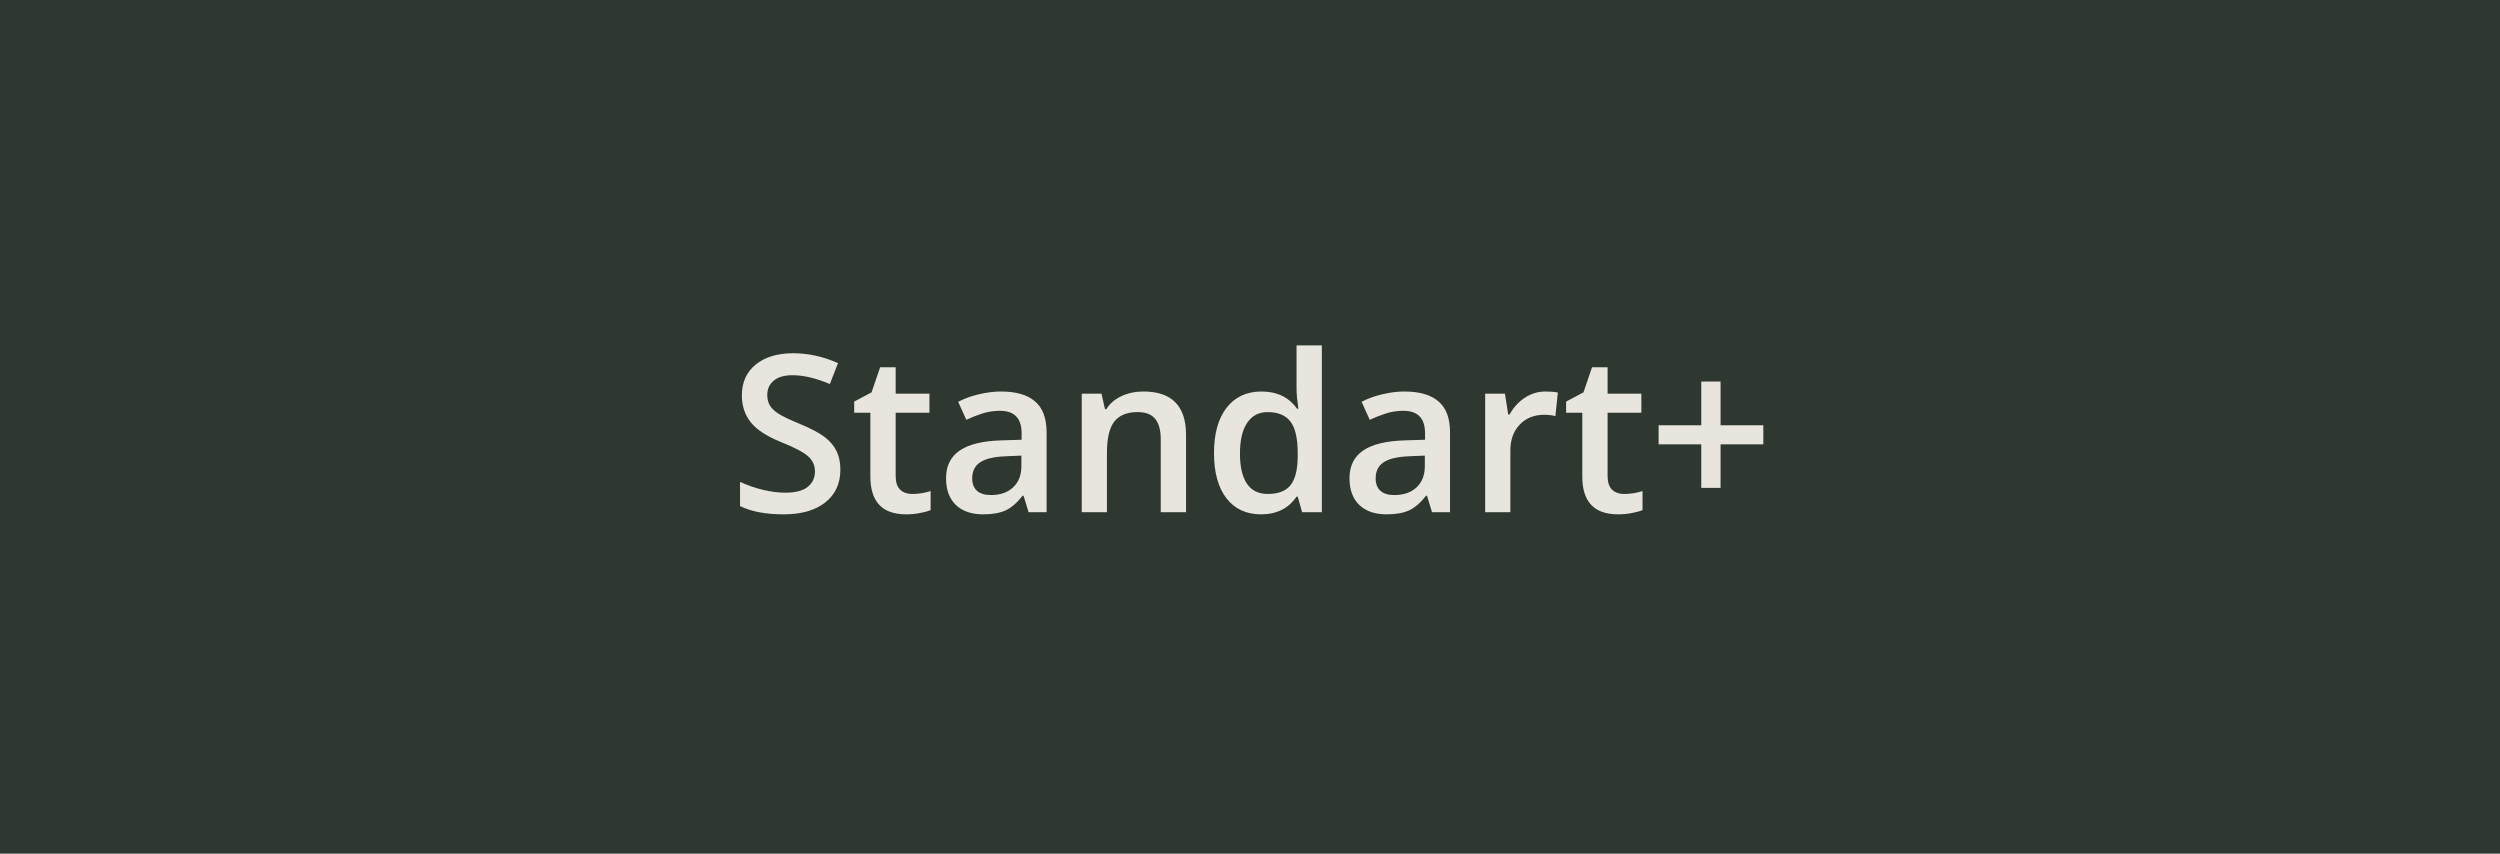
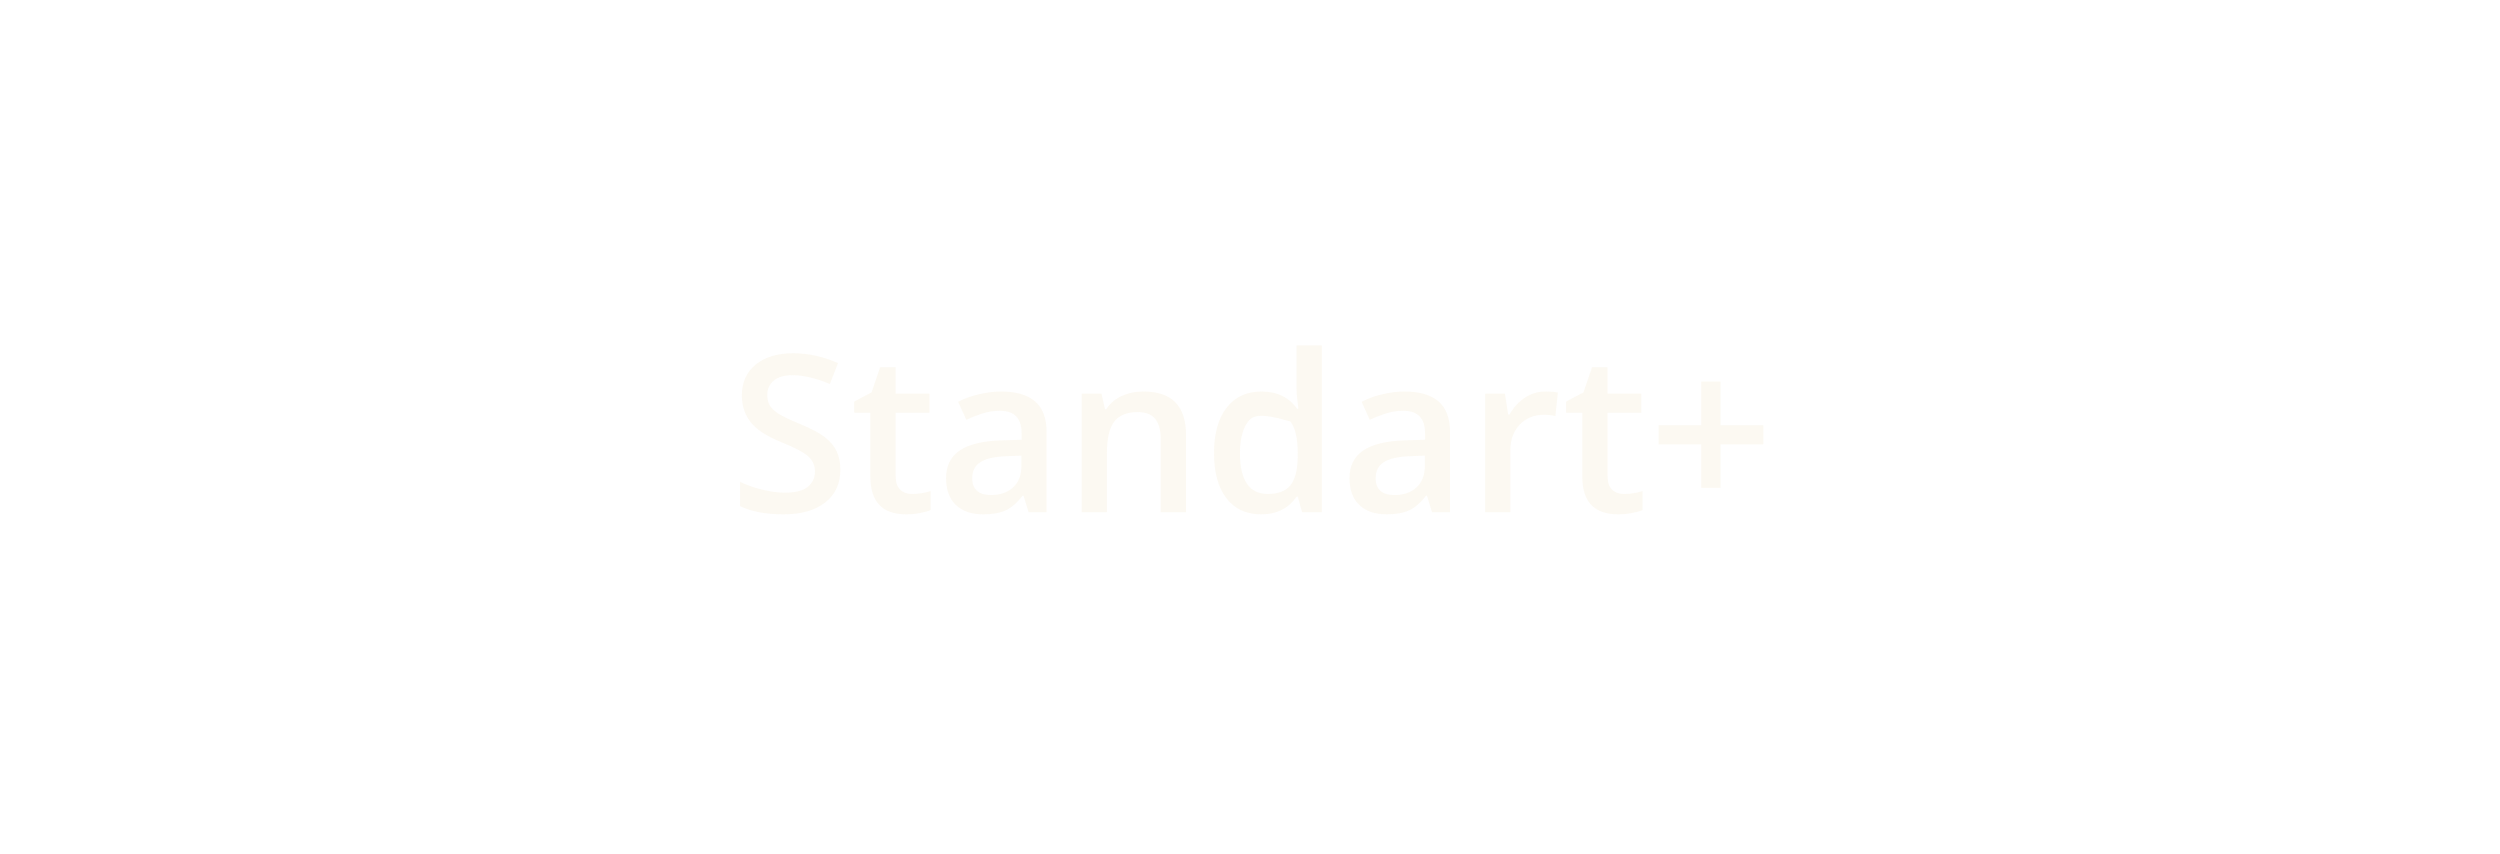
<svg xmlns="http://www.w3.org/2000/svg" width="820" height="280" viewBox="0 0 820 280" fill="none">
-   <rect width="820" height="280" fill="#2E3831" />
-   <path d="M275.641 154.043C275.641 158.613 273.988 162.199 270.684 164.801C267.379 167.402 262.82 168.703 257.008 168.703C251.195 168.703 246.438 167.801 242.734 165.996V158.051C245.078 159.152 247.562 160.02 250.188 160.652C252.836 161.285 255.297 161.602 257.57 161.602C260.898 161.602 263.348 160.969 264.918 159.703C266.512 158.438 267.309 156.738 267.309 154.605C267.309 152.684 266.582 151.055 265.129 149.719C263.676 148.383 260.676 146.801 256.129 144.973C251.441 143.074 248.137 140.906 246.215 138.469C244.293 136.031 243.332 133.102 243.332 129.68C243.332 125.391 244.855 122.016 247.902 119.555C250.949 117.094 255.039 115.863 260.172 115.863C265.094 115.863 269.992 116.941 274.867 119.098L272.195 125.953C267.625 124.031 263.547 123.07 259.961 123.07C257.242 123.07 255.18 123.668 253.773 124.863C252.367 126.035 251.664 127.594 251.664 129.539C251.664 130.875 251.945 132.023 252.508 132.984C253.07 133.922 253.996 134.812 255.285 135.656C256.574 136.5 258.895 137.613 262.246 138.996C266.02 140.566 268.785 142.031 270.543 143.391C272.301 144.75 273.59 146.285 274.41 147.996C275.23 149.707 275.641 151.723 275.641 154.043ZM299.195 162.023C301.211 162.023 303.227 161.707 305.242 161.074V167.297C304.328 167.695 303.145 168.023 301.691 168.281C300.262 168.562 298.773 168.703 297.227 168.703C289.398 168.703 285.484 164.578 285.484 156.328V135.375H280.176V131.719L285.871 128.695L288.684 120.469H293.781V129.117H304.855V135.375H293.781V156.188C293.781 158.18 294.273 159.656 295.258 160.617C296.266 161.555 297.578 162.023 299.195 162.023ZM337.375 168L335.723 162.586H335.441C333.566 164.953 331.68 166.57 329.781 167.438C327.883 168.281 325.445 168.703 322.469 168.703C318.648 168.703 315.66 167.672 313.504 165.609C311.371 163.547 310.305 160.629 310.305 156.855C310.305 152.848 311.793 149.824 314.77 147.785C317.746 145.746 322.281 144.633 328.375 144.445L335.09 144.234V142.16C335.09 139.676 334.504 137.824 333.332 136.605C332.184 135.363 330.391 134.742 327.953 134.742C325.961 134.742 324.051 135.035 322.223 135.621C320.395 136.207 318.637 136.898 316.949 137.695L314.277 131.789C316.387 130.688 318.695 129.855 321.203 129.293C323.711 128.707 326.078 128.414 328.305 128.414C333.25 128.414 336.977 129.492 339.484 131.648C342.016 133.805 343.281 137.191 343.281 141.809V168H337.375ZM325.07 162.375C328.07 162.375 330.473 161.543 332.277 159.879C334.105 158.191 335.02 155.836 335.02 152.812V149.438L330.027 149.648C326.137 149.789 323.301 150.445 321.52 151.617C319.762 152.766 318.883 154.535 318.883 156.926C318.883 158.66 319.398 160.008 320.43 160.969C321.461 161.906 323.008 162.375 325.07 162.375ZM389.02 168H380.723V144.094C380.723 141.094 380.113 138.855 378.895 137.379C377.699 135.902 375.789 135.164 373.164 135.164C369.672 135.164 367.117 136.195 365.5 138.258C363.883 140.32 363.074 143.777 363.074 148.629V168H354.812V129.117H361.281L362.441 134.215H362.863C364.035 132.363 365.699 130.934 367.855 129.926C370.012 128.918 372.402 128.414 375.027 128.414C384.355 128.414 389.02 133.16 389.02 142.652V168ZM413.629 168.703C408.777 168.703 404.992 166.945 402.273 163.43C399.555 159.914 398.195 154.98 398.195 148.629C398.195 142.254 399.566 137.297 402.309 133.758C405.074 130.195 408.895 128.414 413.77 128.414C418.879 128.414 422.77 130.301 425.441 134.074H425.863C425.465 131.285 425.266 129.082 425.266 127.465V113.297H433.562V168H427.094L425.652 162.902H425.266C422.617 166.77 418.738 168.703 413.629 168.703ZM415.844 162.023C419.242 162.023 421.715 161.074 423.262 159.176C424.809 157.254 425.605 154.148 425.652 149.859V148.699C425.652 143.801 424.855 140.32 423.262 138.258C421.668 136.195 419.172 135.164 415.773 135.164C412.867 135.164 410.629 136.348 409.059 138.715C407.488 141.059 406.703 144.41 406.703 148.77C406.703 153.082 407.465 156.375 408.988 158.648C410.512 160.898 412.797 162.023 415.844 162.023ZM469.703 168L468.051 162.586H467.77C465.895 164.953 464.008 166.57 462.109 167.438C460.211 168.281 457.773 168.703 454.797 168.703C450.977 168.703 447.988 167.672 445.832 165.609C443.699 163.547 442.633 160.629 442.633 156.855C442.633 152.848 444.121 149.824 447.098 147.785C450.074 145.746 454.609 144.633 460.703 144.445L467.418 144.234V142.16C467.418 139.676 466.832 137.824 465.66 136.605C464.512 135.363 462.719 134.742 460.281 134.742C458.289 134.742 456.379 135.035 454.551 135.621C452.723 136.207 450.965 136.898 449.277 137.695L446.605 131.789C448.715 130.688 451.023 129.855 453.531 129.293C456.039 128.707 458.406 128.414 460.633 128.414C465.578 128.414 469.305 129.492 471.812 131.648C474.344 133.805 475.609 137.191 475.609 141.809V168H469.703ZM457.398 162.375C460.398 162.375 462.801 161.543 464.605 159.879C466.434 158.191 467.348 155.836 467.348 152.812V149.438L462.355 149.648C458.465 149.789 455.629 150.445 453.848 151.617C452.09 152.766 451.211 154.535 451.211 156.926C451.211 158.66 451.727 160.008 452.758 160.969C453.789 161.906 455.336 162.375 457.398 162.375ZM506.863 128.414C508.527 128.414 509.898 128.531 510.977 128.766L510.168 136.465C508.996 136.184 507.777 136.043 506.512 136.043C503.207 136.043 500.523 137.121 498.461 139.277C496.422 141.434 495.402 144.234 495.402 147.68V168H487.141V129.117H493.609L494.699 135.973H495.121C496.41 133.652 498.086 131.812 500.148 130.453C502.234 129.094 504.473 128.414 506.863 128.414ZM532.703 162.023C534.719 162.023 536.734 161.707 538.75 161.074V167.297C537.836 167.695 536.652 168.023 535.199 168.281C533.77 168.562 532.281 168.703 530.734 168.703C522.906 168.703 518.992 164.578 518.992 156.328V135.375H513.684V131.719L519.379 128.695L522.191 120.469H527.289V129.117H538.363V135.375H527.289V156.188C527.289 158.18 527.781 159.656 528.766 160.617C529.773 161.555 531.086 162.023 532.703 162.023ZM558.016 145.746H544.023V139.488H558.016V125.145H564.344V139.488H578.371V145.746H564.344V160.02H558.016V145.746Z" fill="#FCF9F1" fill-opacity="0.9" />
+   <path d="M275.641 154.043C275.641 158.613 273.988 162.199 270.684 164.801C267.379 167.402 262.82 168.703 257.008 168.703C251.195 168.703 246.438 167.801 242.734 165.996V158.051C245.078 159.152 247.562 160.02 250.188 160.652C252.836 161.285 255.297 161.602 257.57 161.602C260.898 161.602 263.348 160.969 264.918 159.703C266.512 158.438 267.309 156.738 267.309 154.605C267.309 152.684 266.582 151.055 265.129 149.719C263.676 148.383 260.676 146.801 256.129 144.973C251.441 143.074 248.137 140.906 246.215 138.469C244.293 136.031 243.332 133.102 243.332 129.68C243.332 125.391 244.855 122.016 247.902 119.555C250.949 117.094 255.039 115.863 260.172 115.863C265.094 115.863 269.992 116.941 274.867 119.098L272.195 125.953C267.625 124.031 263.547 123.07 259.961 123.07C257.242 123.07 255.18 123.668 253.773 124.863C252.367 126.035 251.664 127.594 251.664 129.539C251.664 130.875 251.945 132.023 252.508 132.984C253.07 133.922 253.996 134.812 255.285 135.656C256.574 136.5 258.895 137.613 262.246 138.996C266.02 140.566 268.785 142.031 270.543 143.391C272.301 144.75 273.59 146.285 274.41 147.996C275.23 149.707 275.641 151.723 275.641 154.043ZM299.195 162.023C301.211 162.023 303.227 161.707 305.242 161.074V167.297C304.328 167.695 303.145 168.023 301.691 168.281C300.262 168.562 298.773 168.703 297.227 168.703C289.398 168.703 285.484 164.578 285.484 156.328V135.375H280.176V131.719L285.871 128.695L288.684 120.469H293.781V129.117H304.855V135.375H293.781V156.188C293.781 158.18 294.273 159.656 295.258 160.617C296.266 161.555 297.578 162.023 299.195 162.023ZM337.375 168L335.723 162.586H335.441C333.566 164.953 331.68 166.57 329.781 167.438C327.883 168.281 325.445 168.703 322.469 168.703C318.648 168.703 315.66 167.672 313.504 165.609C311.371 163.547 310.305 160.629 310.305 156.855C310.305 152.848 311.793 149.824 314.77 147.785C317.746 145.746 322.281 144.633 328.375 144.445L335.09 144.234V142.16C335.09 139.676 334.504 137.824 333.332 136.605C332.184 135.363 330.391 134.742 327.953 134.742C325.961 134.742 324.051 135.035 322.223 135.621C320.395 136.207 318.637 136.898 316.949 137.695L314.277 131.789C316.387 130.688 318.695 129.855 321.203 129.293C323.711 128.707 326.078 128.414 328.305 128.414C333.25 128.414 336.977 129.492 339.484 131.648C342.016 133.805 343.281 137.191 343.281 141.809V168H337.375ZM325.07 162.375C328.07 162.375 330.473 161.543 332.277 159.879C334.105 158.191 335.02 155.836 335.02 152.812V149.438L330.027 149.648C326.137 149.789 323.301 150.445 321.52 151.617C319.762 152.766 318.883 154.535 318.883 156.926C318.883 158.66 319.398 160.008 320.43 160.969C321.461 161.906 323.008 162.375 325.07 162.375ZM389.02 168H380.723V144.094C380.723 141.094 380.113 138.855 378.895 137.379C377.699 135.902 375.789 135.164 373.164 135.164C369.672 135.164 367.117 136.195 365.5 138.258C363.883 140.32 363.074 143.777 363.074 148.629V168H354.812V129.117H361.281L362.441 134.215H362.863C364.035 132.363 365.699 130.934 367.855 129.926C370.012 128.918 372.402 128.414 375.027 128.414C384.355 128.414 389.02 133.16 389.02 142.652V168ZM413.629 168.703C408.777 168.703 404.992 166.945 402.273 163.43C399.555 159.914 398.195 154.98 398.195 148.629C398.195 142.254 399.566 137.297 402.309 133.758C405.074 130.195 408.895 128.414 413.77 128.414C418.879 128.414 422.77 130.301 425.441 134.074H425.863C425.465 131.285 425.266 129.082 425.266 127.465V113.297H433.562V168H427.094L425.652 162.902H425.266C422.617 166.77 418.738 168.703 413.629 168.703ZM415.844 162.023C419.242 162.023 421.715 161.074 423.262 159.176C424.809 157.254 425.605 154.148 425.652 149.859V148.699C425.652 143.801 424.855 140.32 423.262 138.258C412.867 135.164 410.629 136.348 409.059 138.715C407.488 141.059 406.703 144.41 406.703 148.77C406.703 153.082 407.465 156.375 408.988 158.648C410.512 160.898 412.797 162.023 415.844 162.023ZM469.703 168L468.051 162.586H467.77C465.895 164.953 464.008 166.57 462.109 167.438C460.211 168.281 457.773 168.703 454.797 168.703C450.977 168.703 447.988 167.672 445.832 165.609C443.699 163.547 442.633 160.629 442.633 156.855C442.633 152.848 444.121 149.824 447.098 147.785C450.074 145.746 454.609 144.633 460.703 144.445L467.418 144.234V142.16C467.418 139.676 466.832 137.824 465.66 136.605C464.512 135.363 462.719 134.742 460.281 134.742C458.289 134.742 456.379 135.035 454.551 135.621C452.723 136.207 450.965 136.898 449.277 137.695L446.605 131.789C448.715 130.688 451.023 129.855 453.531 129.293C456.039 128.707 458.406 128.414 460.633 128.414C465.578 128.414 469.305 129.492 471.812 131.648C474.344 133.805 475.609 137.191 475.609 141.809V168H469.703ZM457.398 162.375C460.398 162.375 462.801 161.543 464.605 159.879C466.434 158.191 467.348 155.836 467.348 152.812V149.438L462.355 149.648C458.465 149.789 455.629 150.445 453.848 151.617C452.09 152.766 451.211 154.535 451.211 156.926C451.211 158.66 451.727 160.008 452.758 160.969C453.789 161.906 455.336 162.375 457.398 162.375ZM506.863 128.414C508.527 128.414 509.898 128.531 510.977 128.766L510.168 136.465C508.996 136.184 507.777 136.043 506.512 136.043C503.207 136.043 500.523 137.121 498.461 139.277C496.422 141.434 495.402 144.234 495.402 147.68V168H487.141V129.117H493.609L494.699 135.973H495.121C496.41 133.652 498.086 131.812 500.148 130.453C502.234 129.094 504.473 128.414 506.863 128.414ZM532.703 162.023C534.719 162.023 536.734 161.707 538.75 161.074V167.297C537.836 167.695 536.652 168.023 535.199 168.281C533.77 168.562 532.281 168.703 530.734 168.703C522.906 168.703 518.992 164.578 518.992 156.328V135.375H513.684V131.719L519.379 128.695L522.191 120.469H527.289V129.117H538.363V135.375H527.289V156.188C527.289 158.18 527.781 159.656 528.766 160.617C529.773 161.555 531.086 162.023 532.703 162.023ZM558.016 145.746H544.023V139.488H558.016V125.145H564.344V139.488H578.371V145.746H564.344V160.02H558.016V145.746Z" fill="#FCF9F1" fill-opacity="0.9" />
</svg>